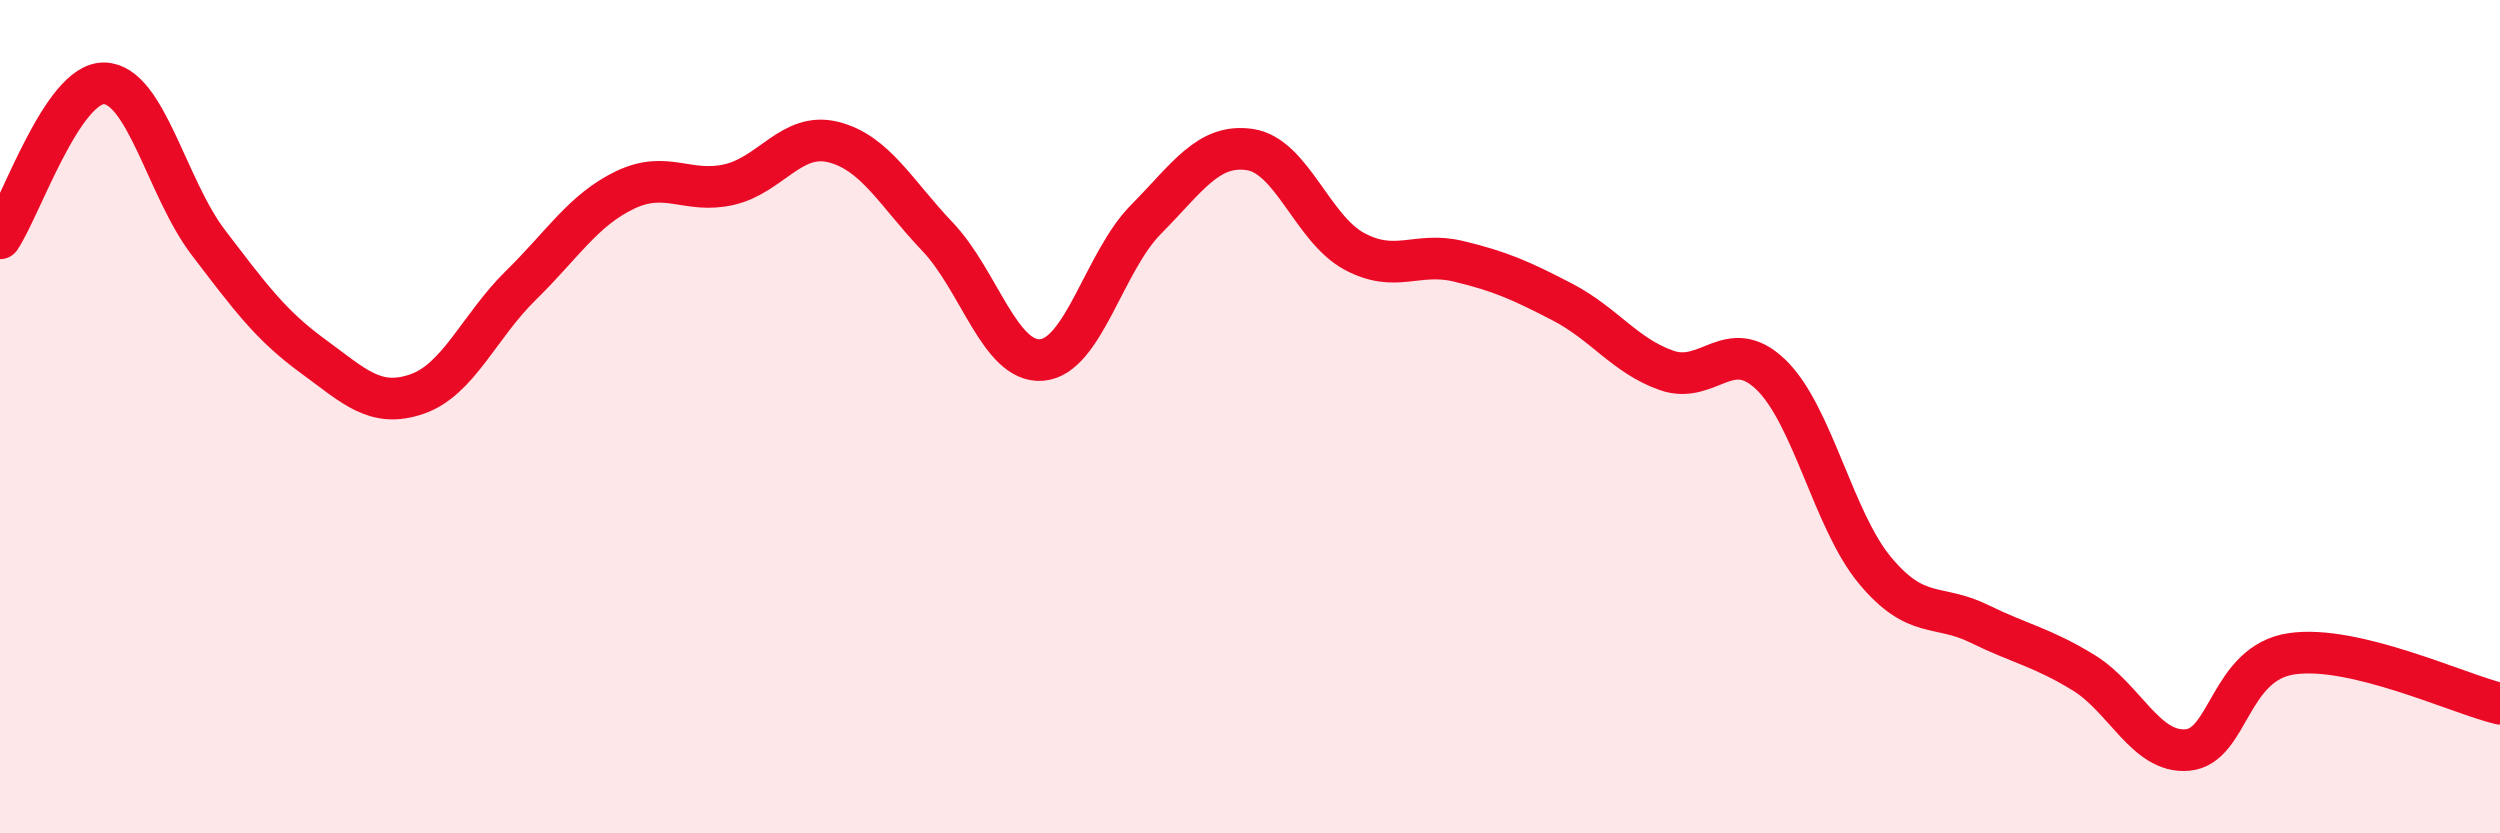
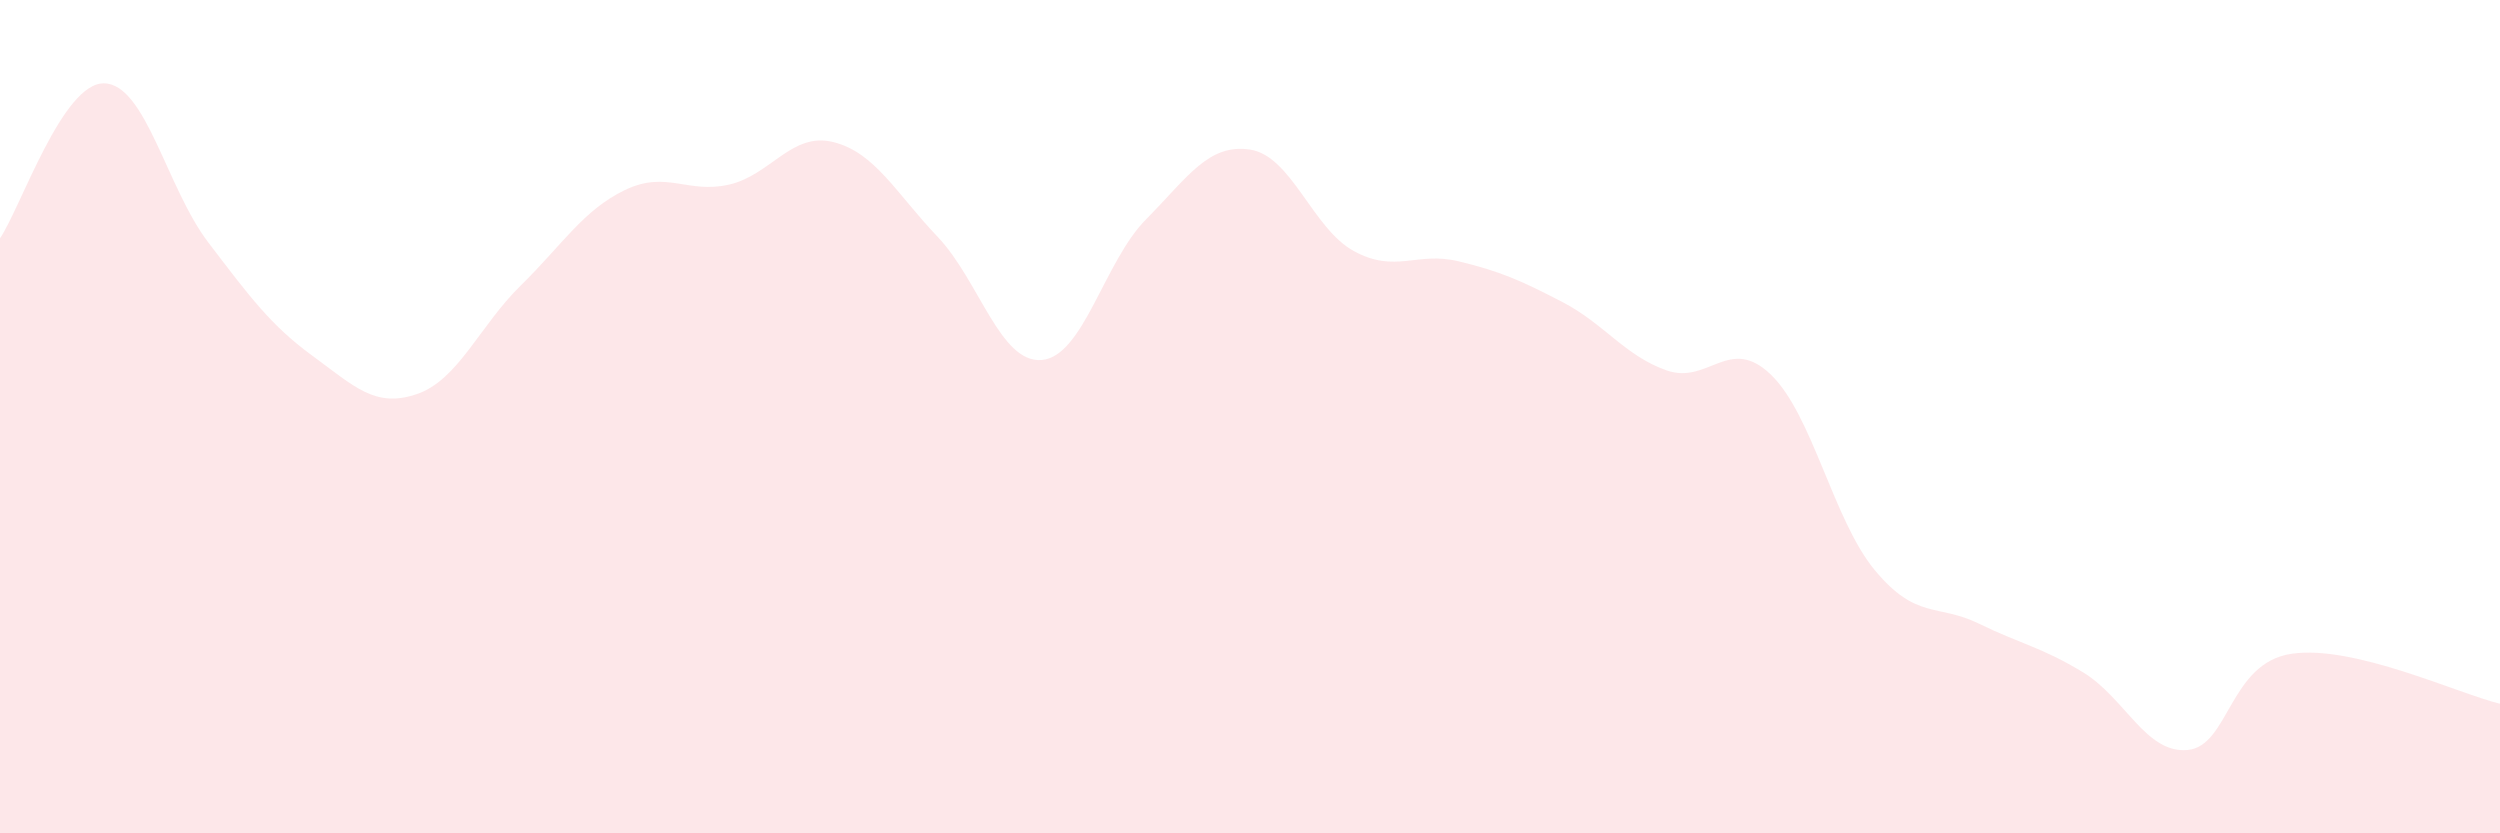
<svg xmlns="http://www.w3.org/2000/svg" width="60" height="20" viewBox="0 0 60 20">
  <path d="M 0,5.72 C 0.5,4.98 1.5,1.98 2.5,2 C 3.5,2.02 4,4.51 5,5.82 C 6,7.13 6.5,7.81 7.5,8.54 C 8.5,9.27 9,9.8 10,9.46 C 11,9.12 11.5,7.83 12.5,6.85 C 13.5,5.87 14,5.04 15,4.56 C 16,4.08 16.5,4.66 17.5,4.43 C 18.5,4.2 19,3.16 20,3.41 C 21,3.66 21.5,4.63 22.5,5.68 C 23.5,6.73 24,8.72 25,8.64 C 26,8.56 26.5,6.28 27.5,5.27 C 28.5,4.26 29,3.44 30,3.59 C 31,3.74 31.5,5.49 32.5,6.03 C 33.5,6.57 34,6.03 35,6.27 C 36,6.51 36.5,6.73 37.5,7.25 C 38.5,7.77 39,8.54 40,8.89 C 41,9.24 41.5,8.03 42.5,8.99 C 43.5,9.95 44,12.49 45,13.69 C 46,14.89 46.5,14.48 47.5,14.97 C 48.5,15.46 49,15.53 50,16.14 C 51,16.75 51.5,18.09 52.5,18 C 53.5,17.91 53.5,15.91 55,15.69 C 56.5,15.47 59,16.65 60,16.89L60 20L0 20Z" fill="#EB0A25" opacity="0.1" stroke-linecap="round" stroke-linejoin="round" />
-   <path d="M 0,5.72 C 0.5,4.98 1.5,1.98 2.5,2 C 3.5,2.02 4,4.51 5,5.82 C 6,7.13 6.5,7.81 7.5,8.54 C 8.5,9.27 9,9.8 10,9.46 C 11,9.12 11.5,7.83 12.5,6.85 C 13.5,5.87 14,5.04 15,4.56 C 16,4.08 16.5,4.66 17.5,4.43 C 18.5,4.2 19,3.16 20,3.41 C 21,3.66 21.5,4.63 22.5,5.68 C 23.5,6.73 24,8.72 25,8.64 C 26,8.56 26.5,6.28 27.5,5.27 C 28.5,4.26 29,3.44 30,3.59 C 31,3.74 31.5,5.49 32.5,6.03 C 33.5,6.57 34,6.03 35,6.27 C 36,6.51 36.5,6.73 37.5,7.25 C 38.5,7.77 39,8.54 40,8.89 C 41,9.24 41.5,8.03 42.5,8.99 C 43.5,9.95 44,12.49 45,13.69 C 46,14.89 46.5,14.48 47.5,14.97 C 48.5,15.46 49,15.53 50,16.14 C 51,16.75 51.5,18.09 52.5,18 C 53.5,17.91 53.5,15.91 55,15.69 C 56.5,15.47 59,16.65 60,16.89" stroke="#EB0A25" stroke-width="1" fill="none" stroke-linecap="round" stroke-linejoin="round" />
</svg>